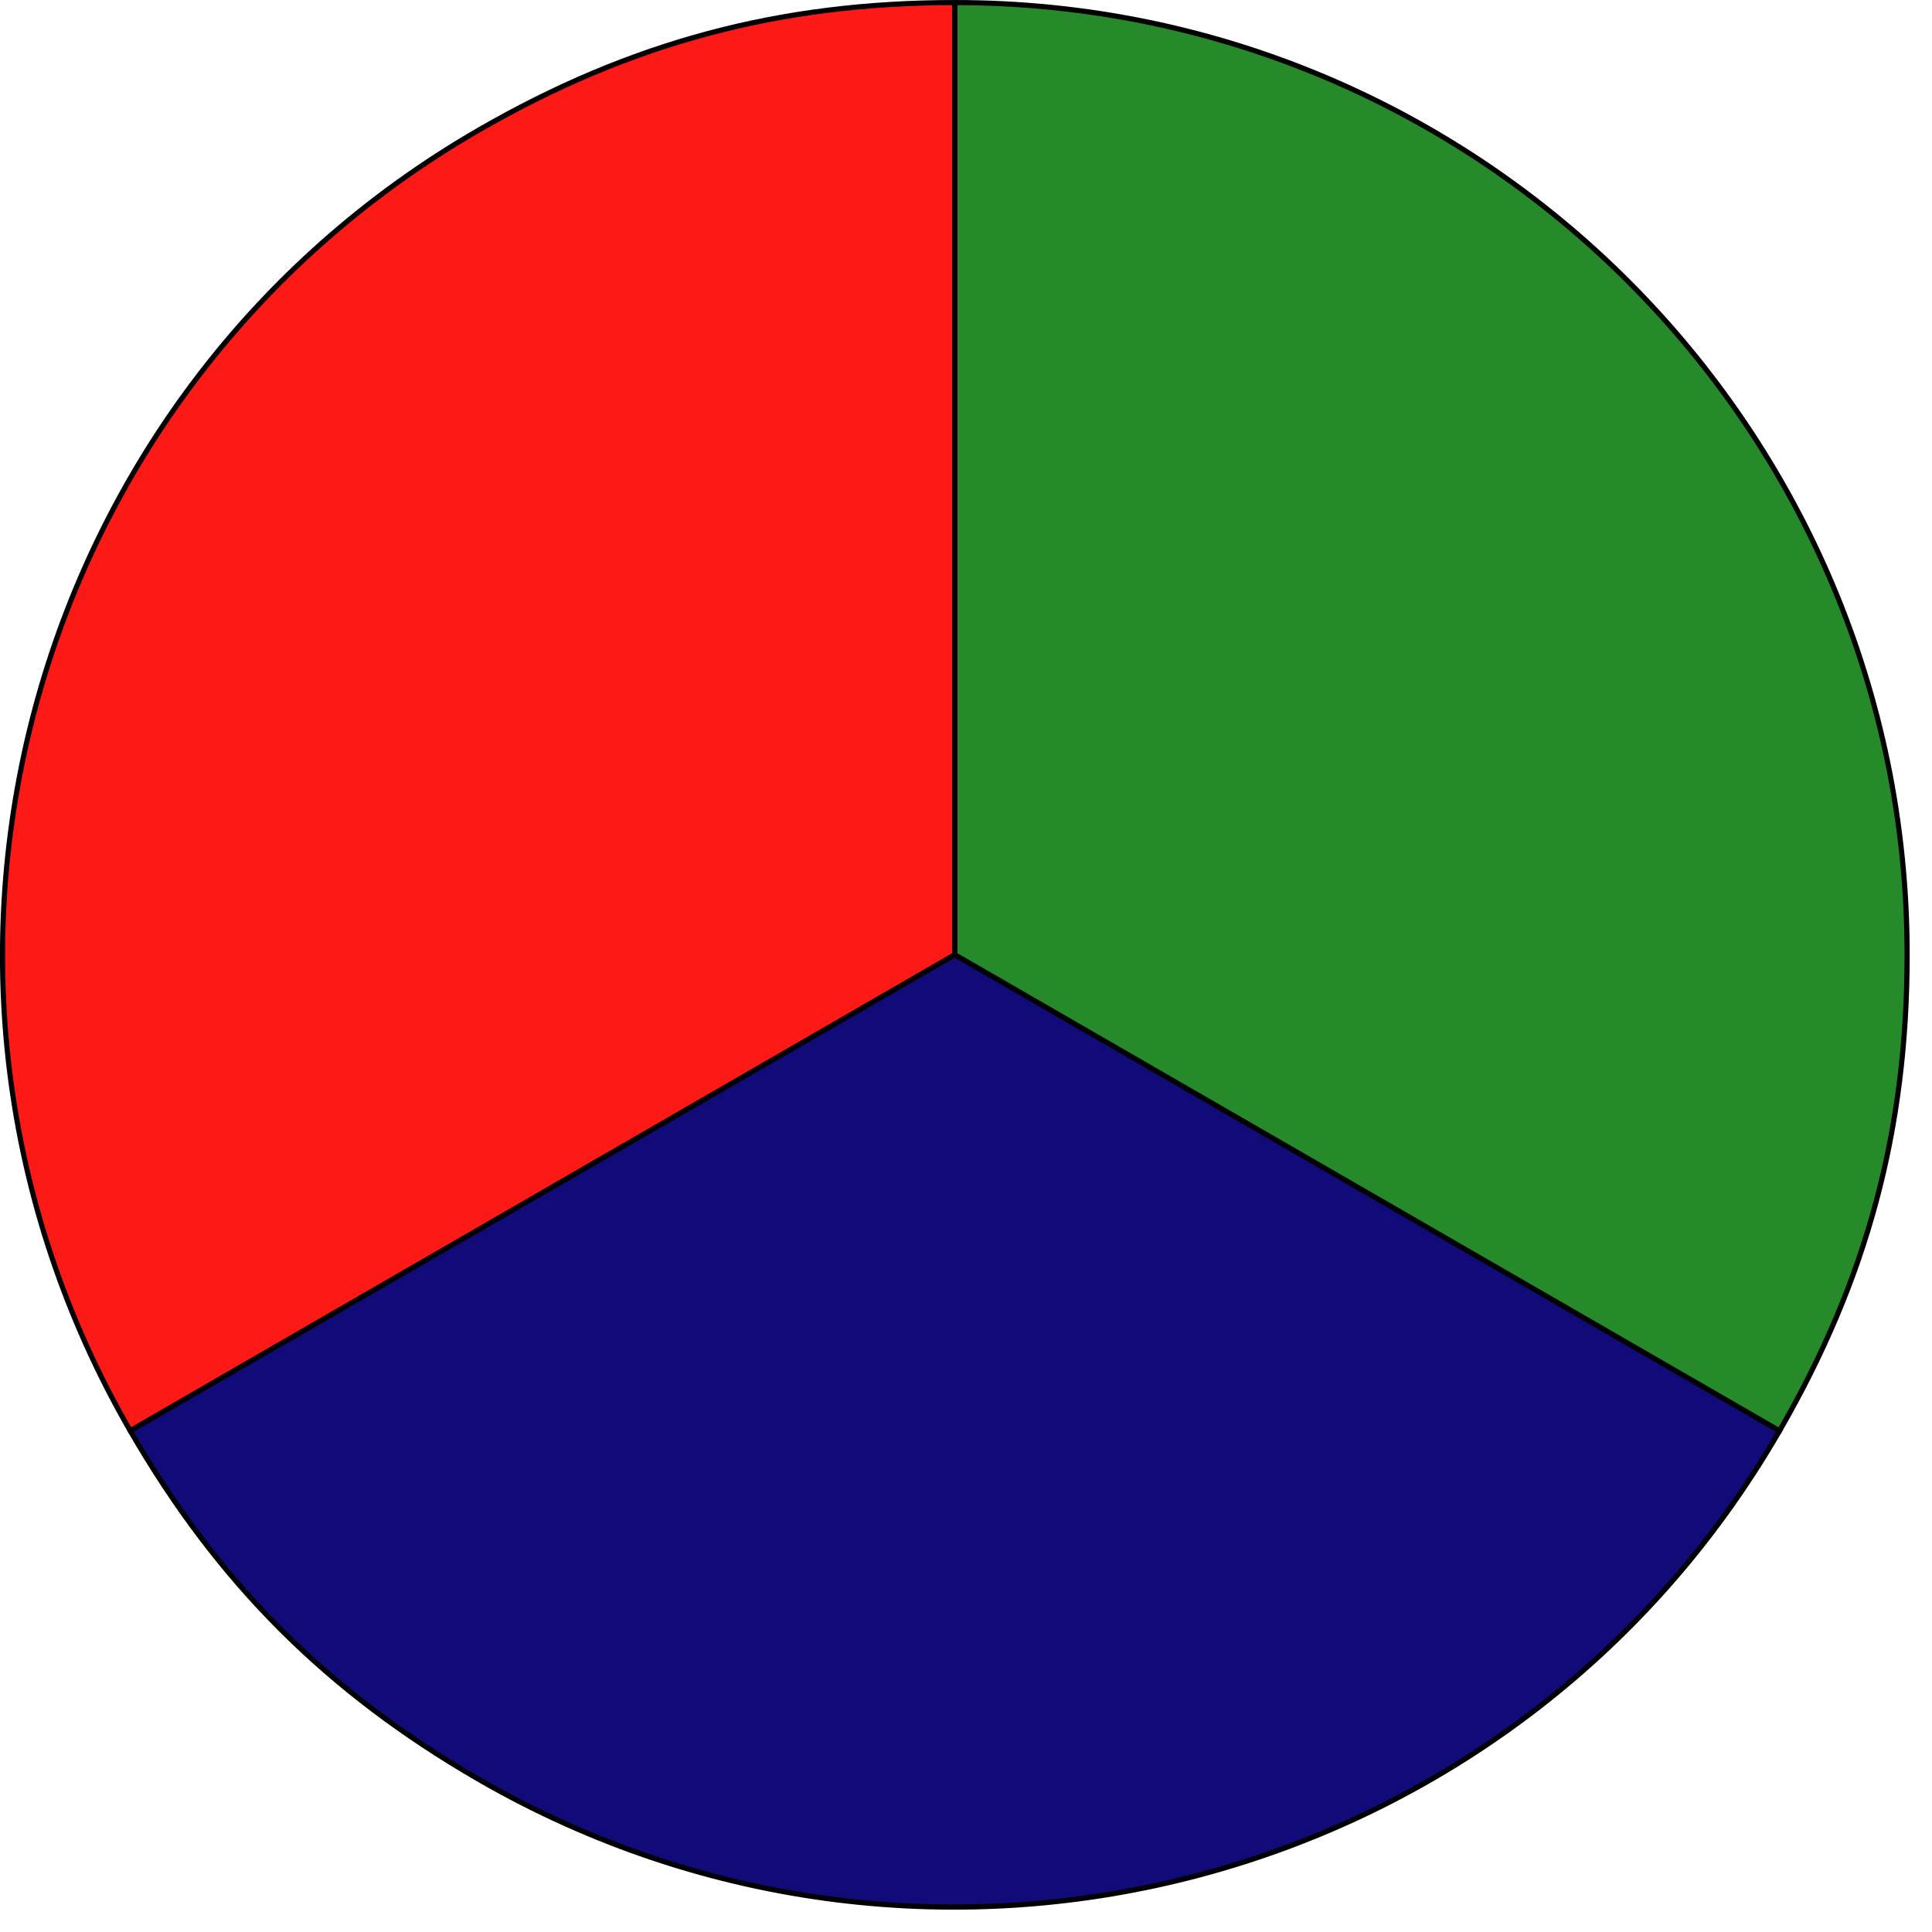
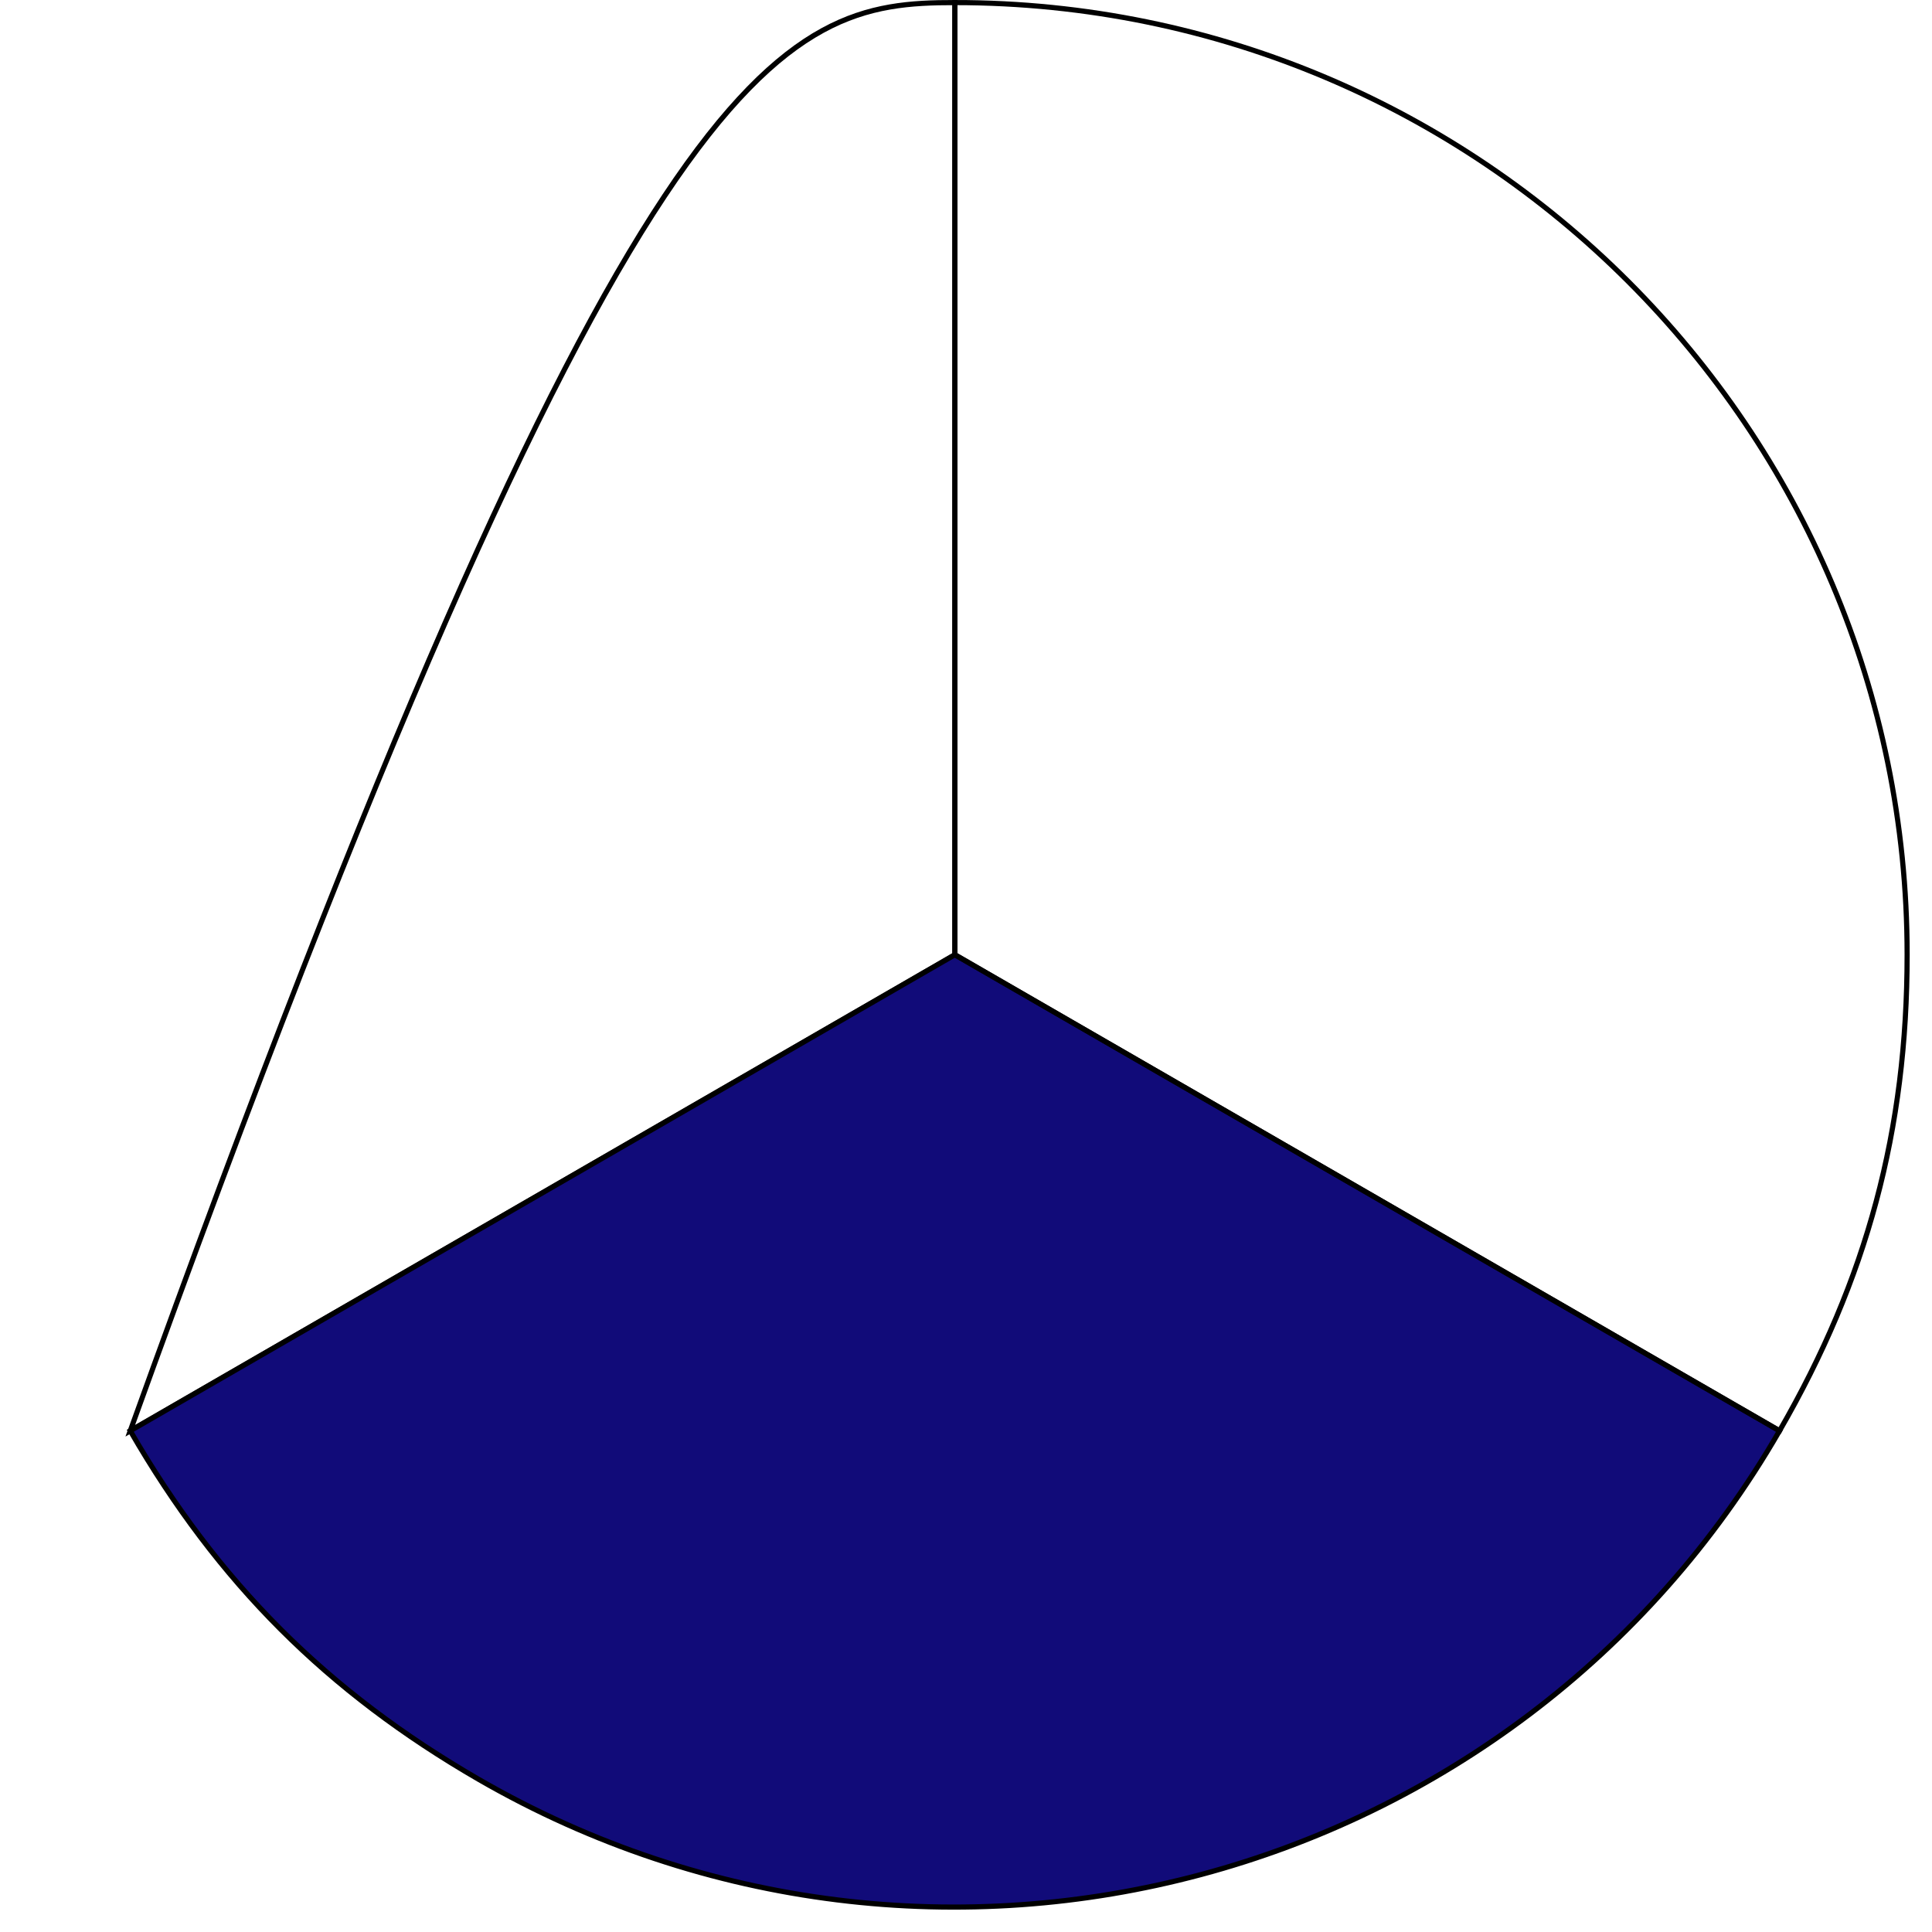
<svg xmlns="http://www.w3.org/2000/svg" width="24px" height="24px" viewBox="0 0 24 24" version="1.1">
  <title>Group 13</title>
  <desc>Created with Sketch.</desc>
  <defs />
  <g id="Page-1" stroke="none" stroke-width="1" fill="none" fill-rule="evenodd">
    <g id="Group-13">
-       <path d="M11.862,11.86 L1.618,17.774 C-1.648,12.117 0.29,4.883 5.947,1.616 C7.832,0.529 9.687,0.032 11.862,0.032 L11.862,11.86 Z" id="Fill-1" fill="#FD1A16" />
-       <path d="M11.862,11.86 L1.618,17.774 C-1.648,12.117 0.29,4.883 5.947,1.616 C7.832,0.529 9.687,0.032 11.862,0.032 L11.862,11.86 Z" id="Stroke-3" stroke="#000000" stroke-width="0.064" />
+       <path d="M11.862,11.86 L1.618,17.774 C7.832,0.529 9.687,0.032 11.862,0.032 L11.862,11.86 Z" id="Stroke-3" stroke="#000000" stroke-width="0.064" />
      <path d="M11.862,11.86 L22.106,17.774 C18.839,23.432 11.605,25.37 5.947,22.104 C4.064,21.016 2.706,19.658 1.618,17.774 L11.862,11.86 Z" id="Fill-5" fill="#110B79" />
      <path d="M11.862,11.86 L22.106,17.774 C18.839,23.432 11.605,25.37 5.947,22.104 C4.064,21.016 2.706,19.658 1.618,17.774 L11.862,11.86 Z" id="Stroke-7" stroke="#000000" stroke-width="0.064" />
-       <path d="M11.862,11.86 L11.862,0.032 C18.395,0.032 23.691,5.327 23.691,11.86 C23.691,14.036 23.194,15.89 22.106,17.774 L11.862,11.86 Z" id="Fill-9" fill="#278A2A" />
      <path d="M11.862,11.86 L11.862,0.032 C18.395,0.032 23.691,5.327 23.691,11.86 C23.691,14.036 23.194,15.89 22.106,17.774 L11.862,11.86 Z" id="Stroke-11" stroke="#000000" stroke-width="0.064" />
    </g>
  </g>
</svg>